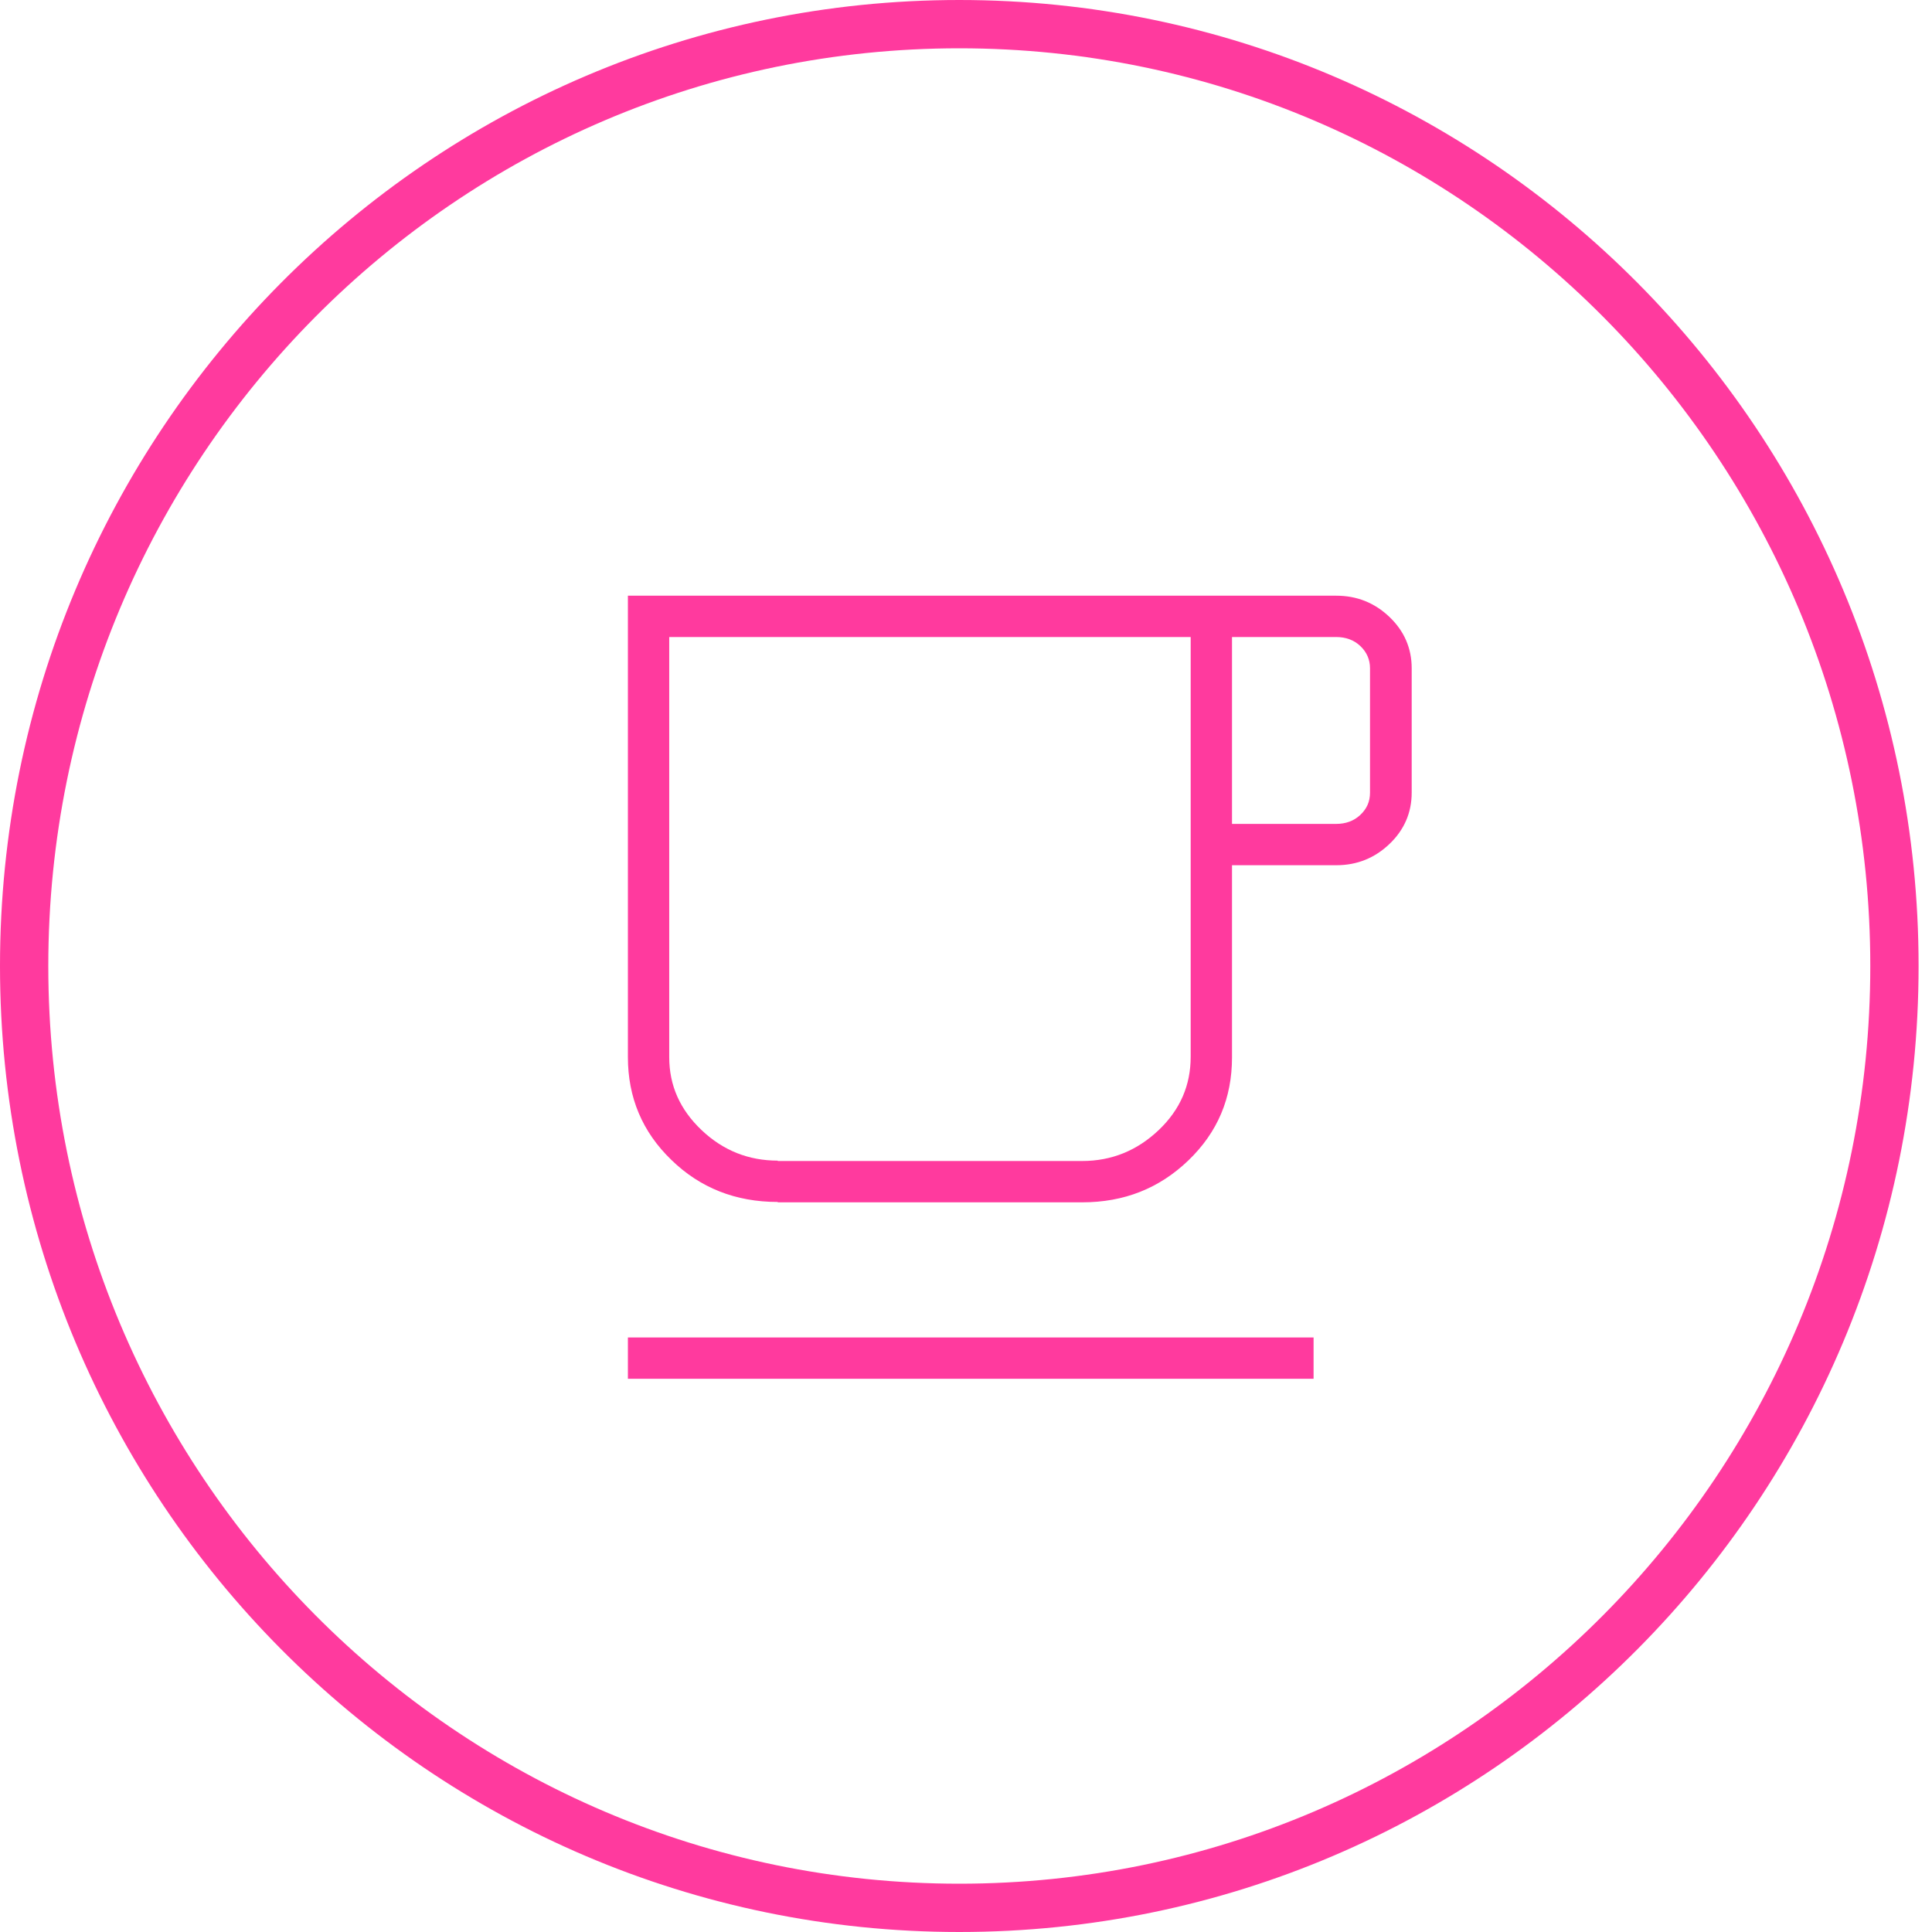
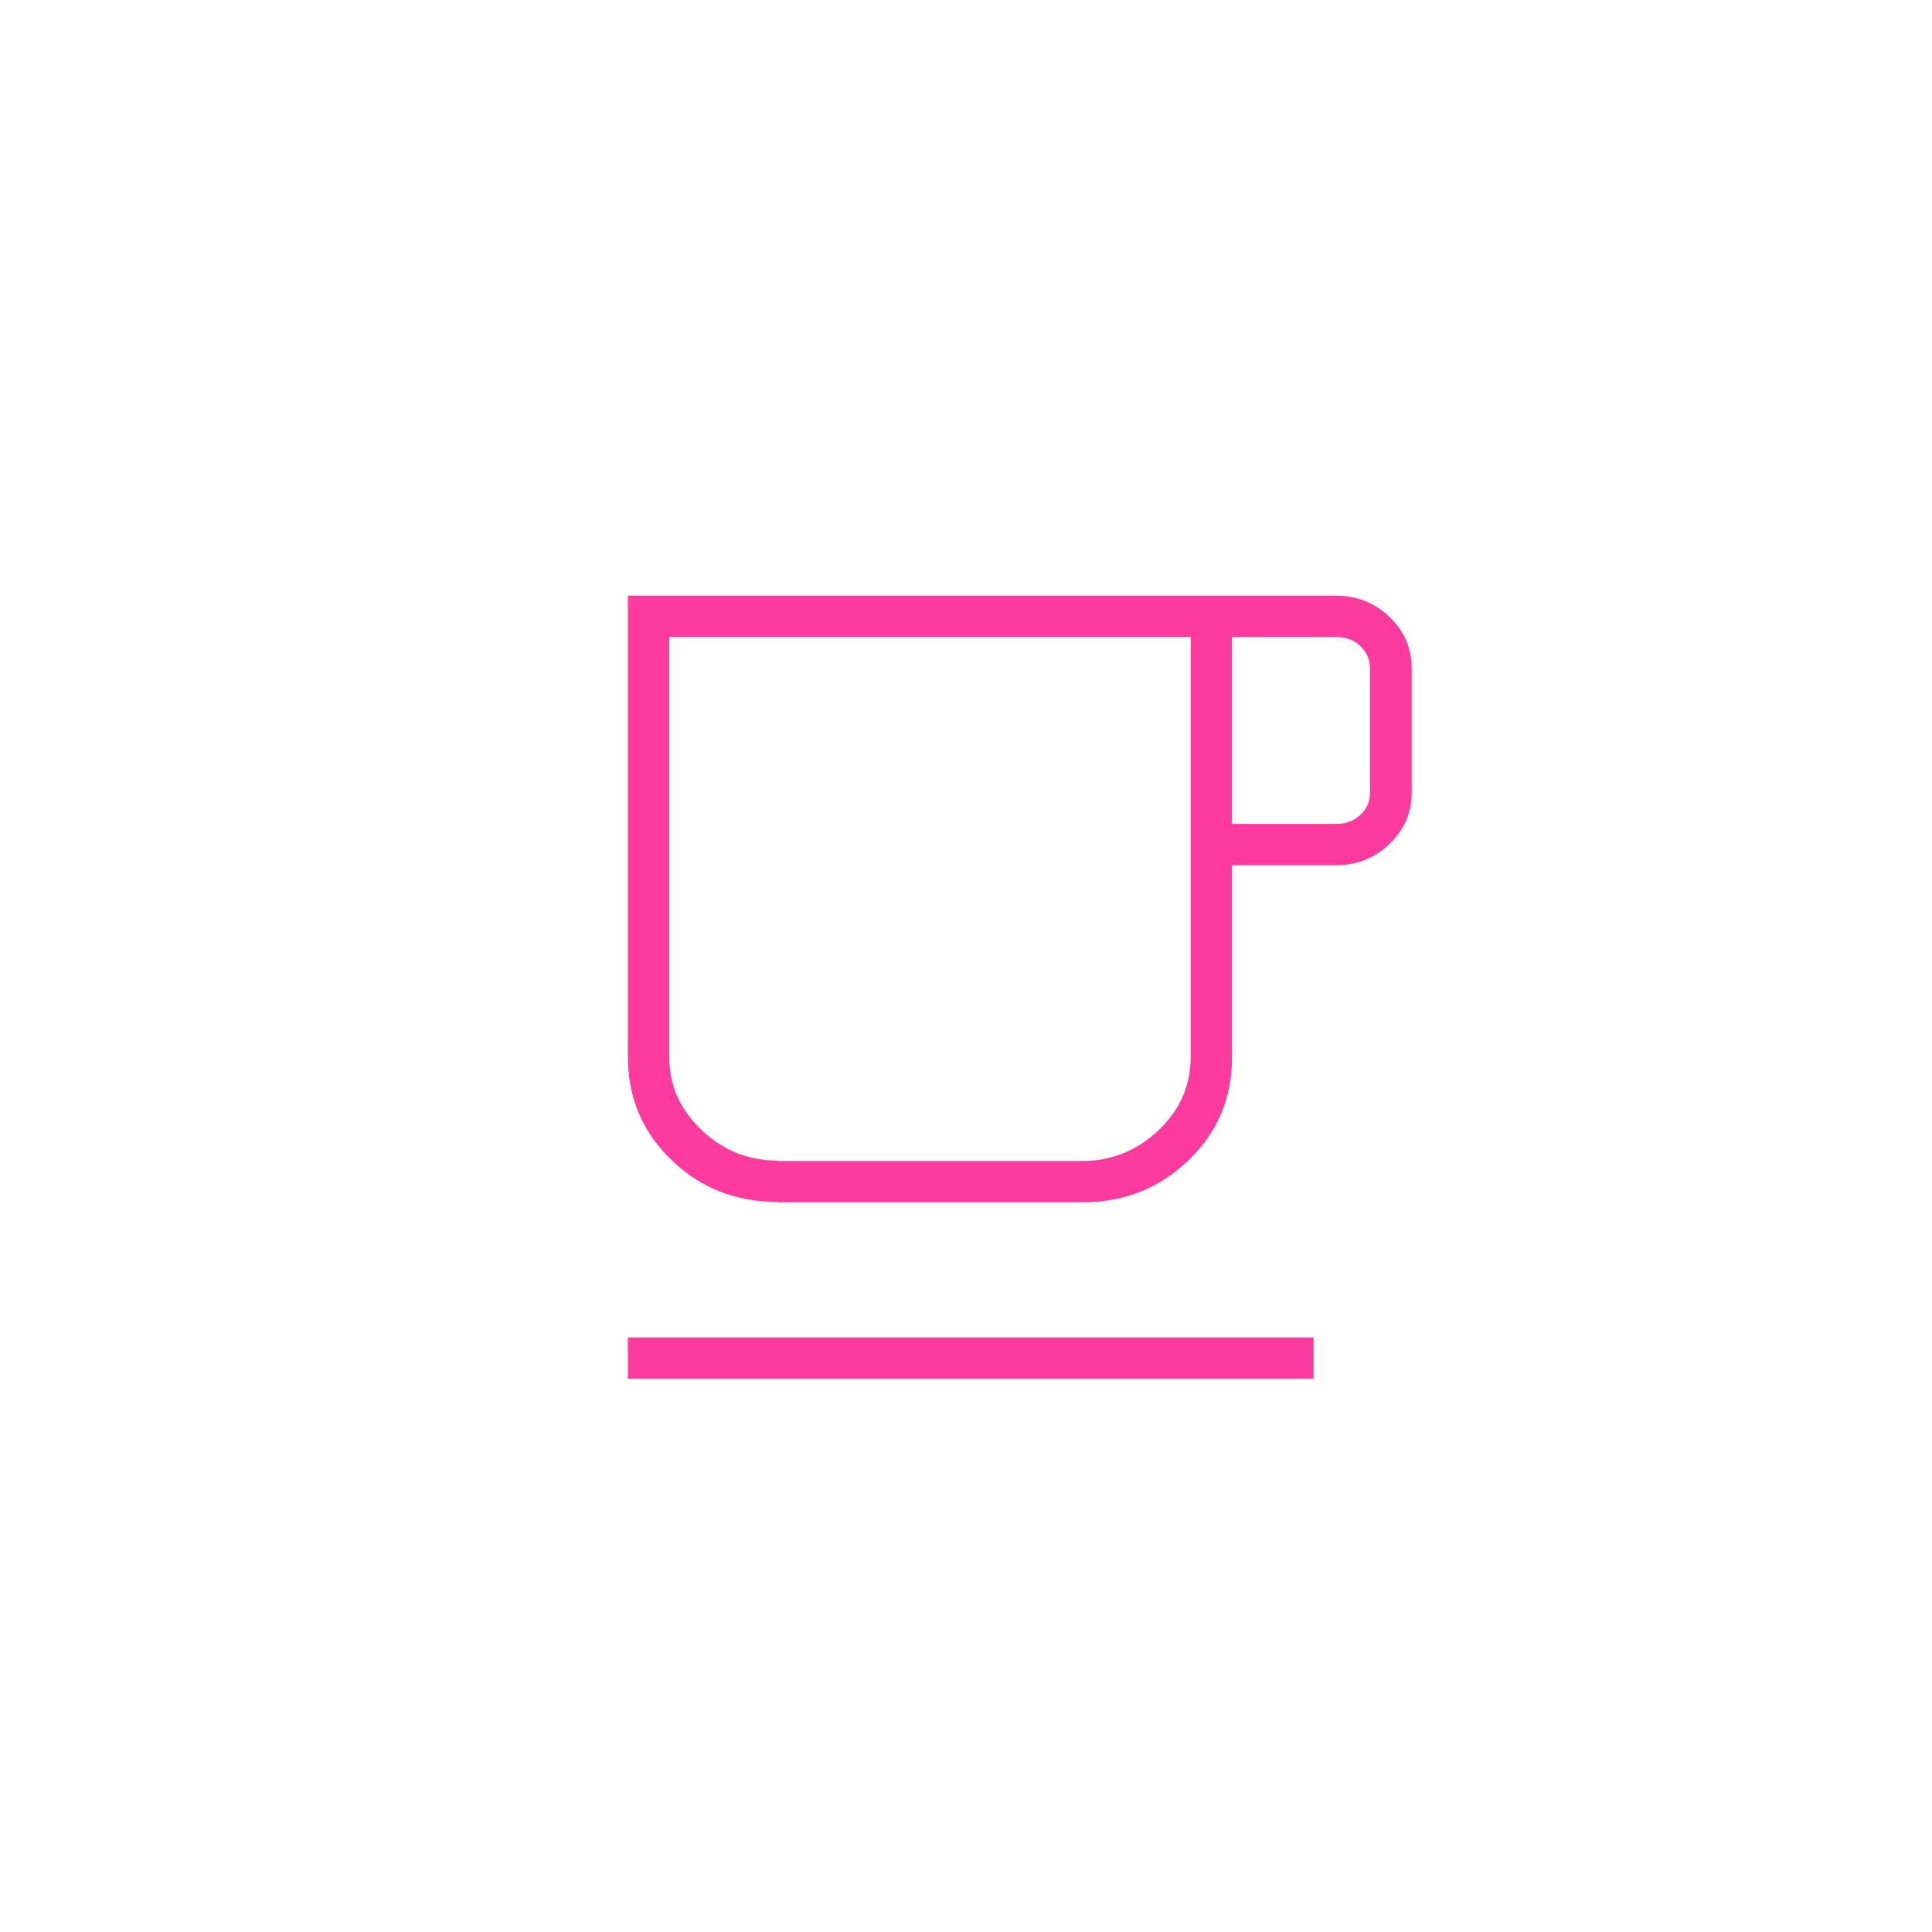
<svg xmlns="http://www.w3.org/2000/svg" width="120" height="120" viewBox="0 0 120 120" fill="none">
-   <path d="M117.667 60C117.667 92.319 91.652 118.5 59.583 118.5C27.515 118.5 1.5 92.319 1.5 60C1.5 27.681 27.515 1.5 59.583 1.5C91.652 1.5 117.667 27.681 117.667 60Z" stroke="#FF3A9E" stroke-width="3" />
  <path d="M76.522 51.174H82.996C83.576 51.174 84.089 50.995 84.491 50.616C84.893 50.237 85.094 49.79 85.094 49.232V41.509C85.094 40.973 84.893 40.505 84.491 40.125C84.089 39.745 83.576 39.567 82.996 39.567H76.522V51.152V51.174ZM48.308 72.112H67.214C69.045 72.112 70.629 71.464 71.969 70.192C73.308 68.92 73.955 67.402 73.955 65.638V39.567H41.567V65.661C41.567 67.424 42.237 68.92 43.576 70.192C44.915 71.464 46.5 72.089 48.308 72.089M48.308 74.656C45.696 74.656 43.487 73.786 41.701 72.045C39.893 70.304 39 68.161 39 65.661V37H82.996C84.29 37 85.384 37.446 86.299 38.317C87.214 39.188 87.683 40.259 87.683 41.509V49.232C87.683 50.482 87.214 51.554 86.299 52.424C85.384 53.295 84.29 53.741 82.996 53.741H76.522V65.683C76.522 68.205 75.629 70.326 73.821 72.067C72.013 73.808 69.826 74.679 67.214 74.679H48.308V74.656ZM39 83.071H81.589V85.638H39V83.071Z" fill="#FF3A9E" />
</svg>